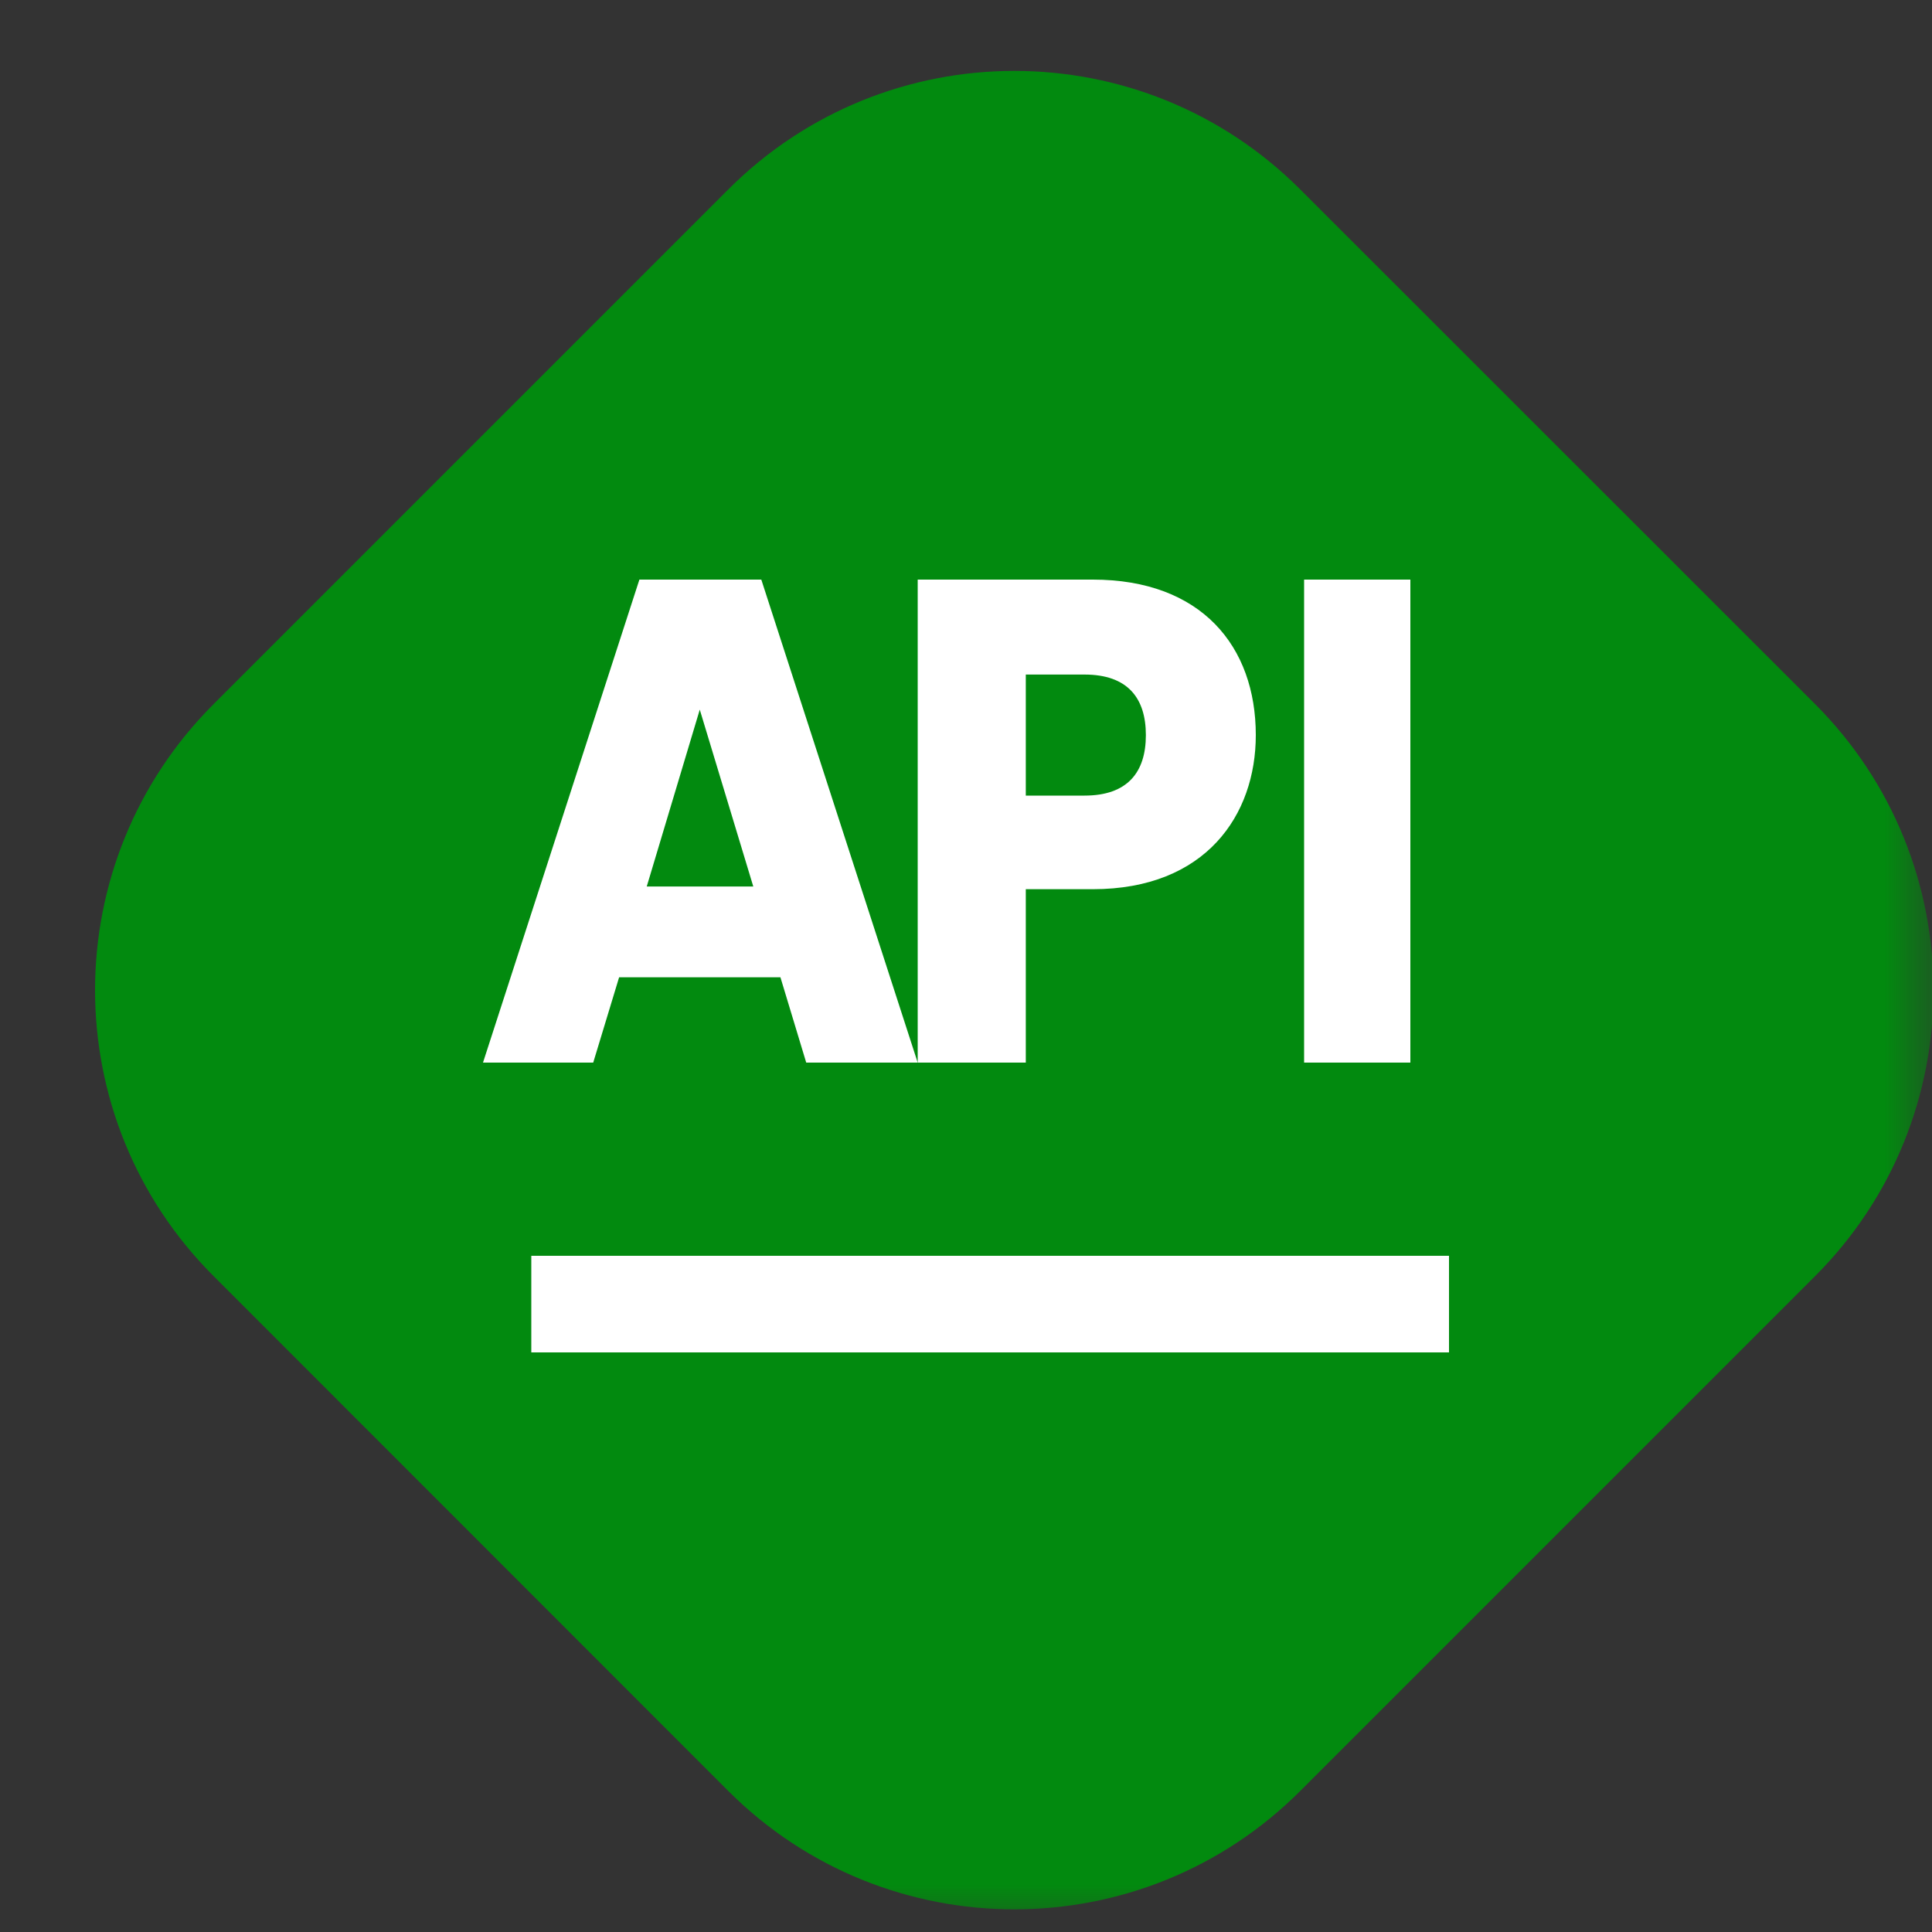
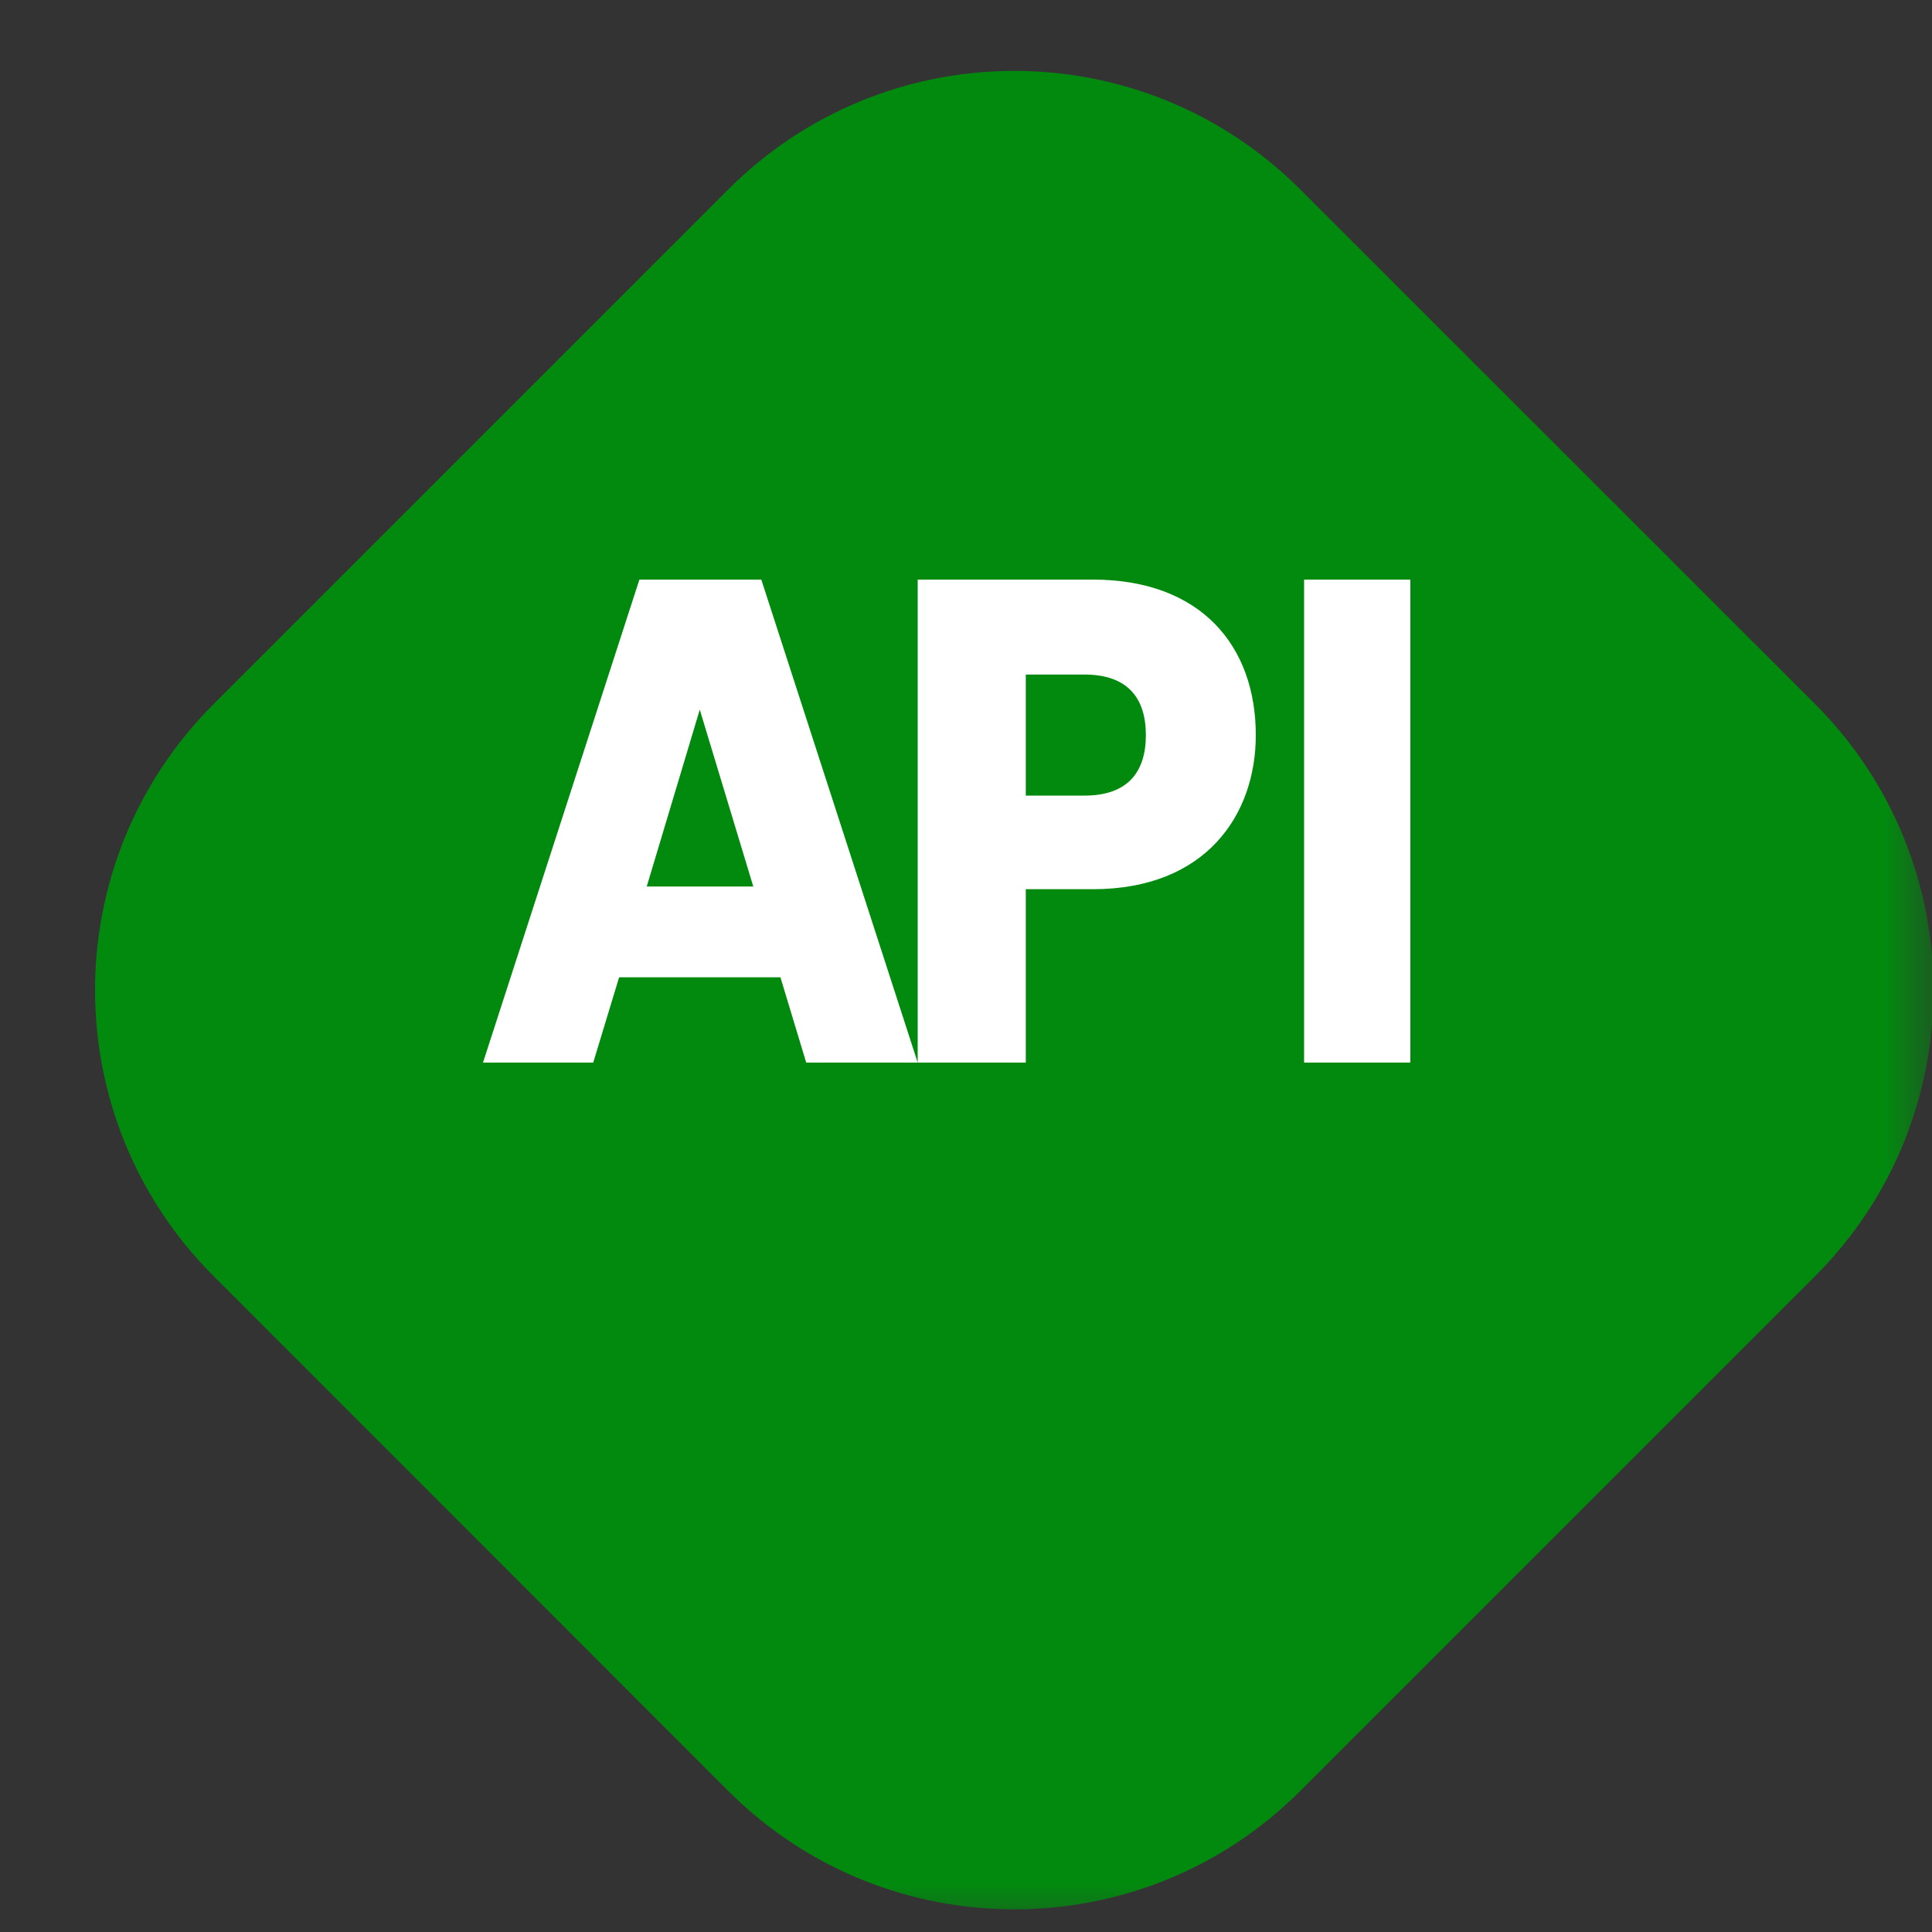
<svg xmlns="http://www.w3.org/2000/svg" width="20" height="20" viewBox="0 0 20 20" fill="none">
  <rect x="0" y="0" width="20" height="20" fill="#333333" stroke="none" />
  <mask id="mask0_352_456" style="mask-type:alpha" maskUnits="userSpaceOnUse" x="0" y="0" width="20" height="20">
    <rect width="20" height="20" fill="#D9D9D9" />
  </mask>
  <g mask="url(#mask0_352_456)">
    <path d="M2.211 13.21C0.575 11.575 0.575 8.925 2.211 7.289L7.539 1.961C9.175 0.325 11.825 0.325 13.46 1.961L18.79 7.289C20.424 8.925 20.424 11.575 18.79 13.21L13.46 18.54C11.825 20.174 9.175 20.174 7.539 18.54L2.211 13.21Z" fill="#028A0F" />
    <path d="M13.5 11V6H14.6V11H13.5Z" fill="white" />
    <path d="M10.619 8.236H11.227C11.672 8.236 11.862 7.994 11.862 7.61C11.862 7.225 11.672 6.983 11.227 6.983H10.619V8.236ZM13 7.61C13 8.436 12.483 9.205 11.312 9.205H10.619V11H9.5V6H11.312C12.437 6 13 6.691 13 7.61Z" fill="white" />
    <path d="M8.346 11L8.079 10.117H6.409L6.141 11H5L6.619 6H7.881L9.5 11H8.346ZM7.798 9.177L7.244 7.346L6.695 9.177H7.798Z" fill="white" />
-     <path d="M5.5 13H15V14H5.5V13Z" fill="white" />
  </g>
</svg>